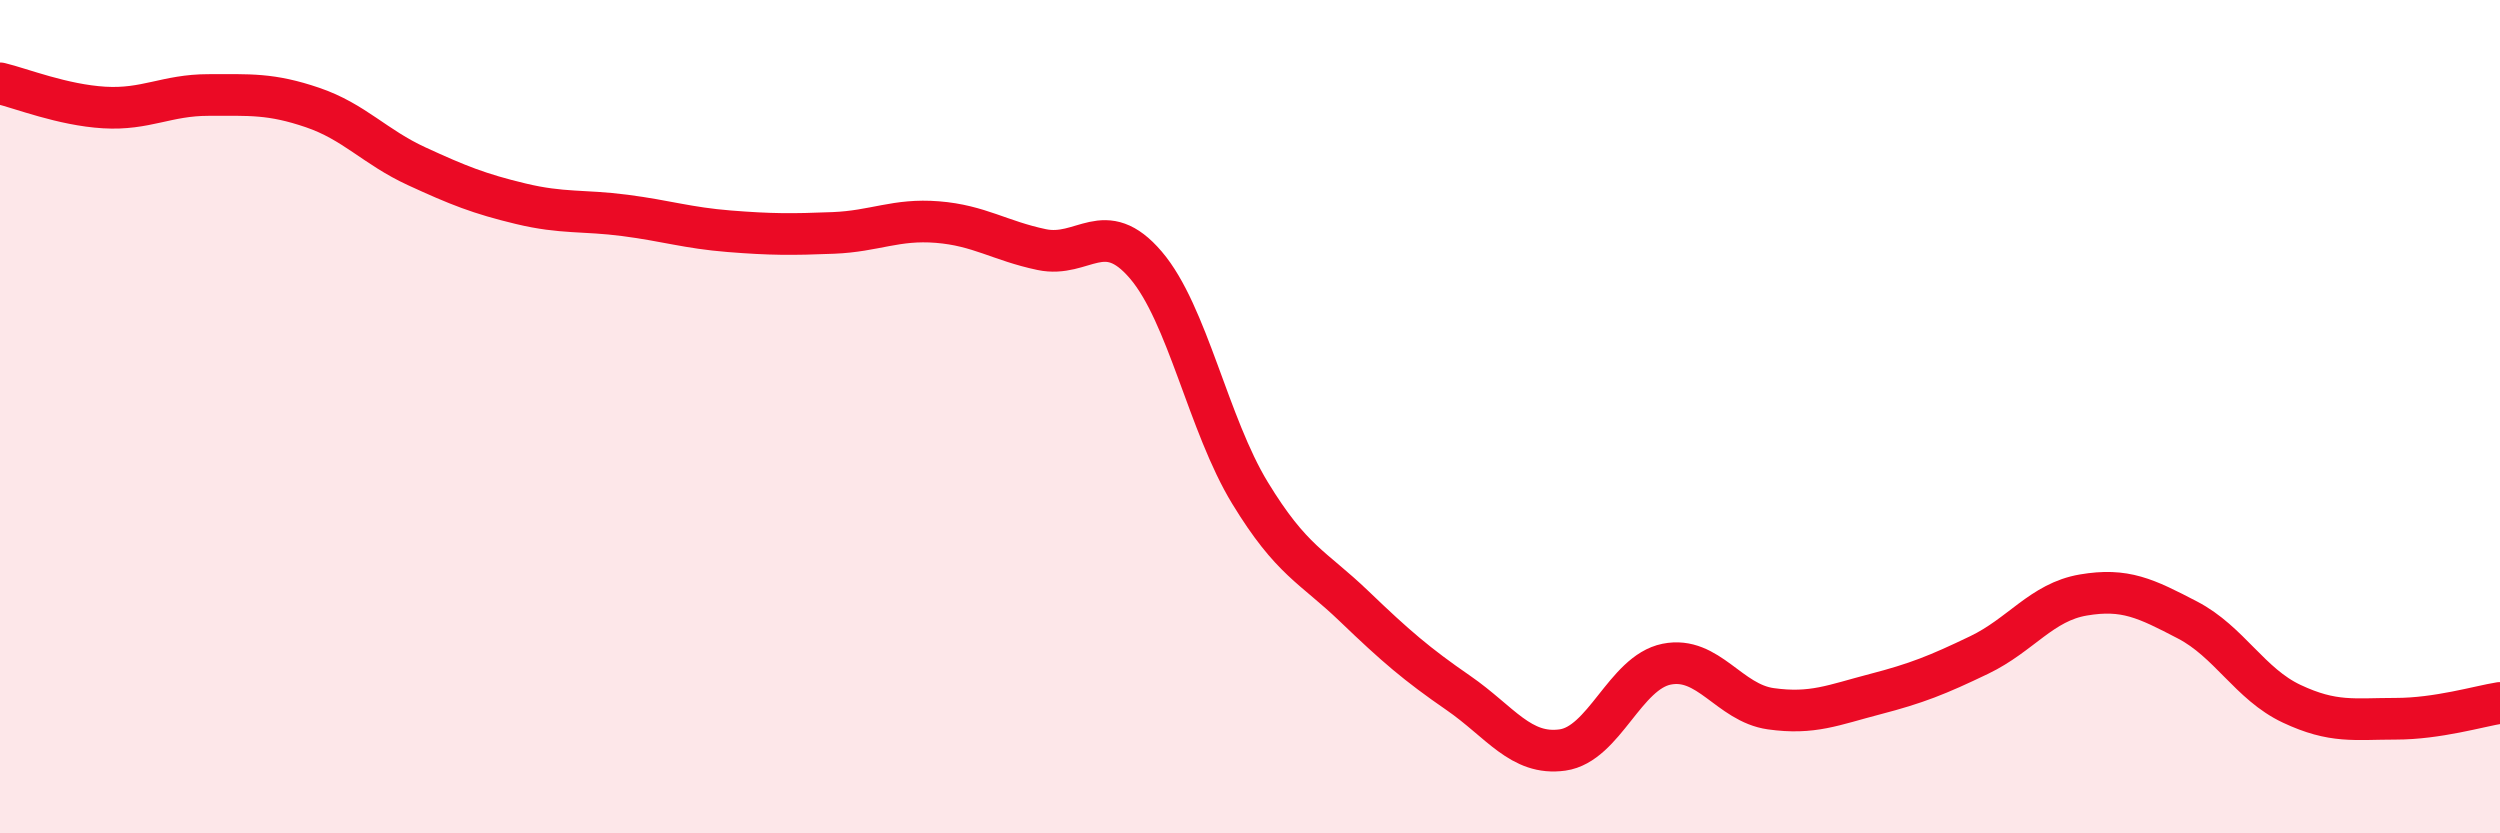
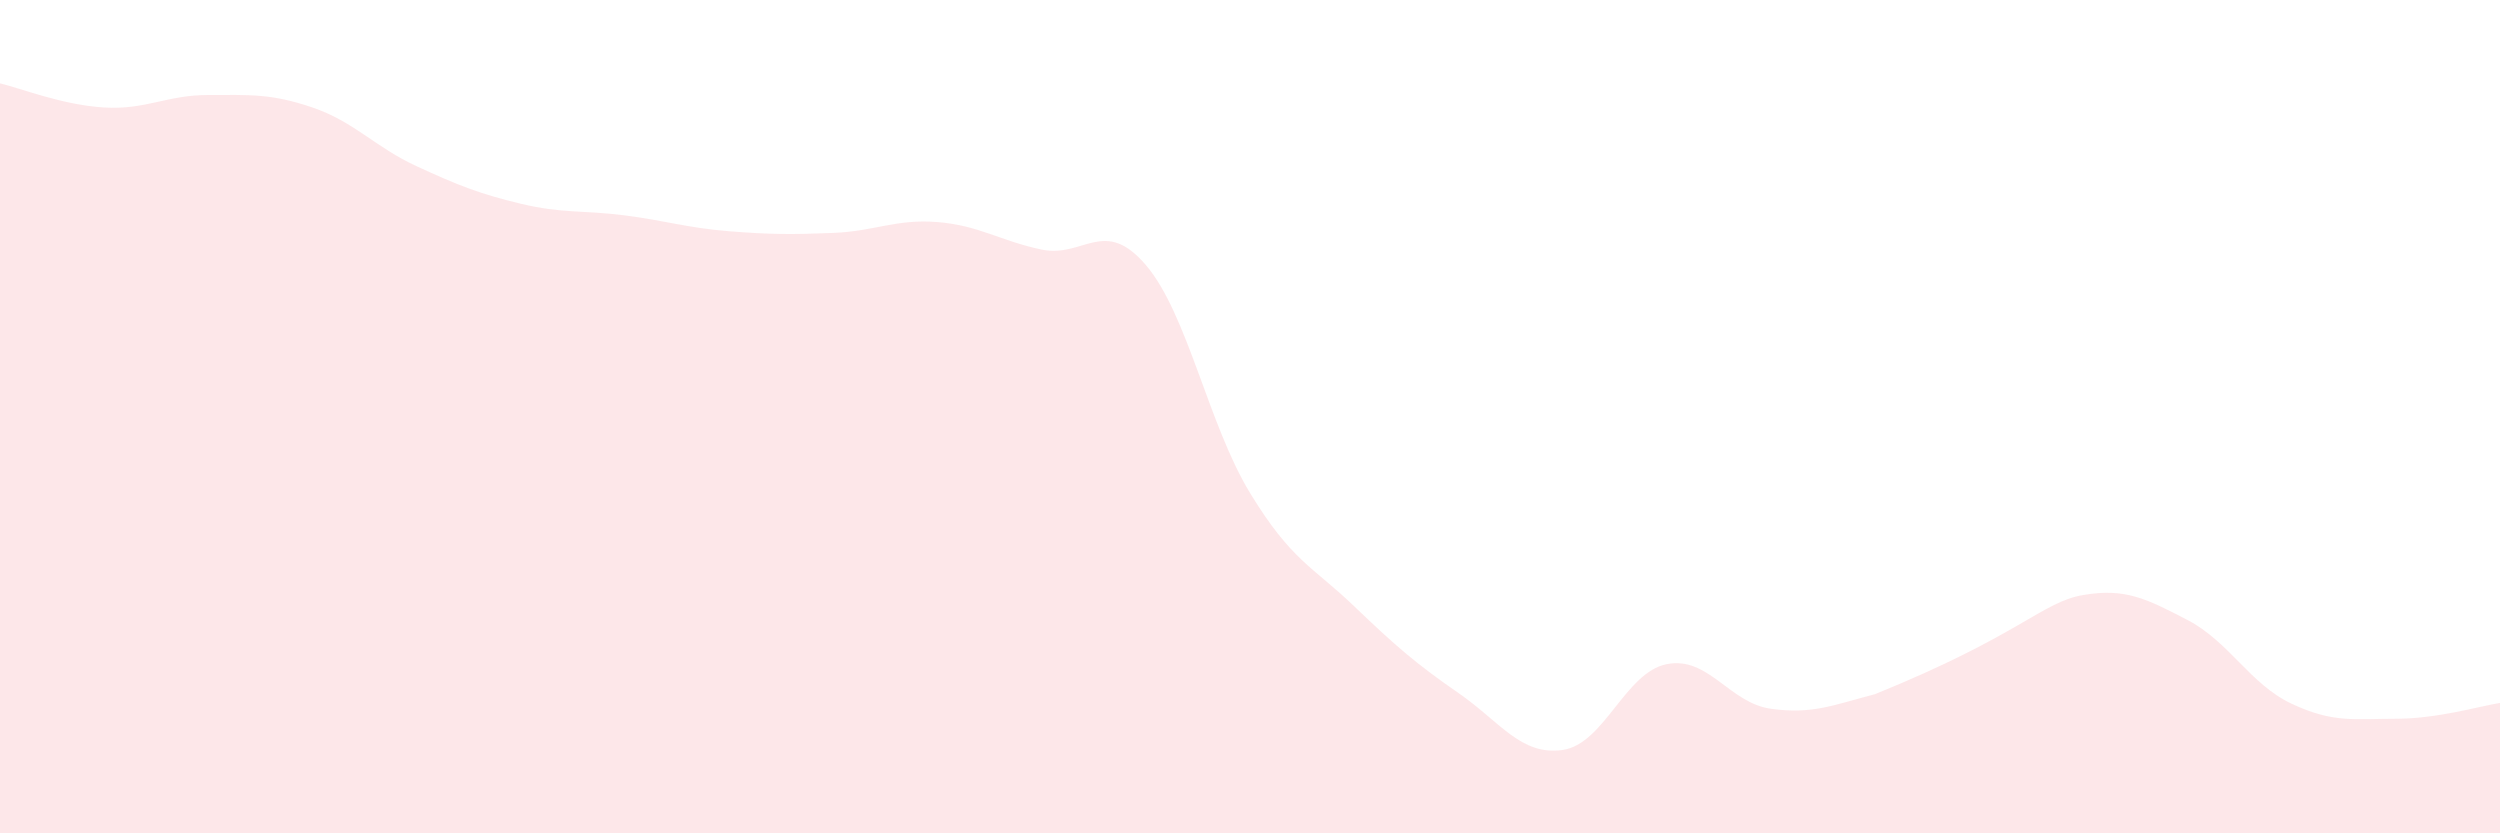
<svg xmlns="http://www.w3.org/2000/svg" width="60" height="20" viewBox="0 0 60 20">
-   <path d="M 0,2 C 0.5,2.12 1.5,2.52 2.5,2.58 C 3.5,2.64 4,2.28 5,2.28 C 6,2.28 6.5,2.24 7.5,2.58 C 8.5,2.92 9,3.53 10,3.99 C 11,4.45 11.5,4.65 12.5,4.89 C 13.5,5.13 14,5.04 15,5.17 C 16,5.3 16.5,5.47 17.5,5.55 C 18.5,5.63 19,5.63 20,5.59 C 21,5.55 21.5,5.25 22.5,5.33 C 23.5,5.41 24,5.78 25,5.99 C 26,6.2 26.5,5.19 27.5,6.36 C 28.5,7.53 29,10.19 30,11.83 C 31,13.47 31.5,13.59 32.5,14.55 C 33.5,15.51 34,15.94 35,16.63 C 36,17.32 36.5,18.14 37.5,18 C 38.5,17.86 39,16.14 40,15.94 C 41,15.74 41.5,16.87 42.5,17.01 C 43.5,17.15 44,16.92 45,16.66 C 46,16.4 46.5,16.2 47.5,15.72 C 48.5,15.24 49,14.45 50,14.28 C 51,14.11 51.5,14.36 52.5,14.88 C 53.5,15.4 54,16.42 55,16.89 C 56,17.36 56.5,17.25 57.5,17.25 C 58.5,17.25 59.5,16.95 60,16.87L60 20L0 20Z" fill="#EB0A25" opacity="0.1" stroke-linecap="round" stroke-linejoin="round" />
-   <path d="M 0,2 C 0.5,2.12 1.5,2.52 2.5,2.58 C 3.5,2.64 4,2.28 5,2.28 C 6,2.28 6.5,2.24 7.5,2.58 C 8.5,2.92 9,3.53 10,3.99 C 11,4.45 11.5,4.65 12.5,4.89 C 13.5,5.13 14,5.04 15,5.17 C 16,5.3 16.5,5.47 17.5,5.55 C 18.5,5.63 19,5.63 20,5.59 C 21,5.55 21.5,5.25 22.5,5.33 C 23.5,5.41 24,5.78 25,5.99 C 26,6.2 26.5,5.19 27.5,6.36 C 28.5,7.53 29,10.19 30,11.83 C 31,13.47 31.5,13.59 32.5,14.55 C 33.5,15.51 34,15.94 35,16.63 C 36,17.32 36.5,18.14 37.5,18 C 38.5,17.86 39,16.14 40,15.94 C 41,15.74 41.5,16.87 42.5,17.01 C 43.5,17.15 44,16.92 45,16.66 C 46,16.4 46.5,16.2 47.5,15.72 C 48.5,15.24 49,14.45 50,14.28 C 51,14.11 51.5,14.36 52.5,14.88 C 53.5,15.4 54,16.42 55,16.89 C 56,17.36 56.5,17.25 57.5,17.25 C 58.5,17.25 59.5,16.95 60,16.87" stroke="#EB0A25" stroke-width="1" fill="none" stroke-linecap="round" stroke-linejoin="round" />
+   <path d="M 0,2 C 0.5,2.12 1.5,2.52 2.5,2.58 C 3.5,2.64 4,2.28 5,2.28 C 6,2.28 6.5,2.24 7.5,2.58 C 8.5,2.92 9,3.53 10,3.99 C 11,4.45 11.5,4.65 12.5,4.89 C 13.5,5.13 14,5.04 15,5.17 C 16,5.3 16.5,5.47 17.5,5.55 C 18.5,5.63 19,5.63 20,5.59 C 21,5.55 21.5,5.25 22.5,5.33 C 23.5,5.41 24,5.78 25,5.99 C 26,6.2 26.5,5.19 27.5,6.36 C 28.5,7.53 29,10.19 30,11.83 C 31,13.47 31.5,13.59 32.5,14.55 C 33.5,15.51 34,15.94 35,16.63 C 36,17.32 36.5,18.14 37.5,18 C 38.5,17.86 39,16.14 40,15.94 C 41,15.74 41.5,16.87 42.5,17.01 C 43.5,17.15 44,16.92 45,16.66 C 48.5,15.24 49,14.45 50,14.28 C 51,14.11 51.5,14.36 52.5,14.88 C 53.5,15.4 54,16.42 55,16.89 C 56,17.36 56.5,17.25 57.5,17.25 C 58.5,17.25 59.5,16.95 60,16.87L60 20L0 20Z" fill="#EB0A25" opacity="0.1" stroke-linecap="round" stroke-linejoin="round" />
</svg>